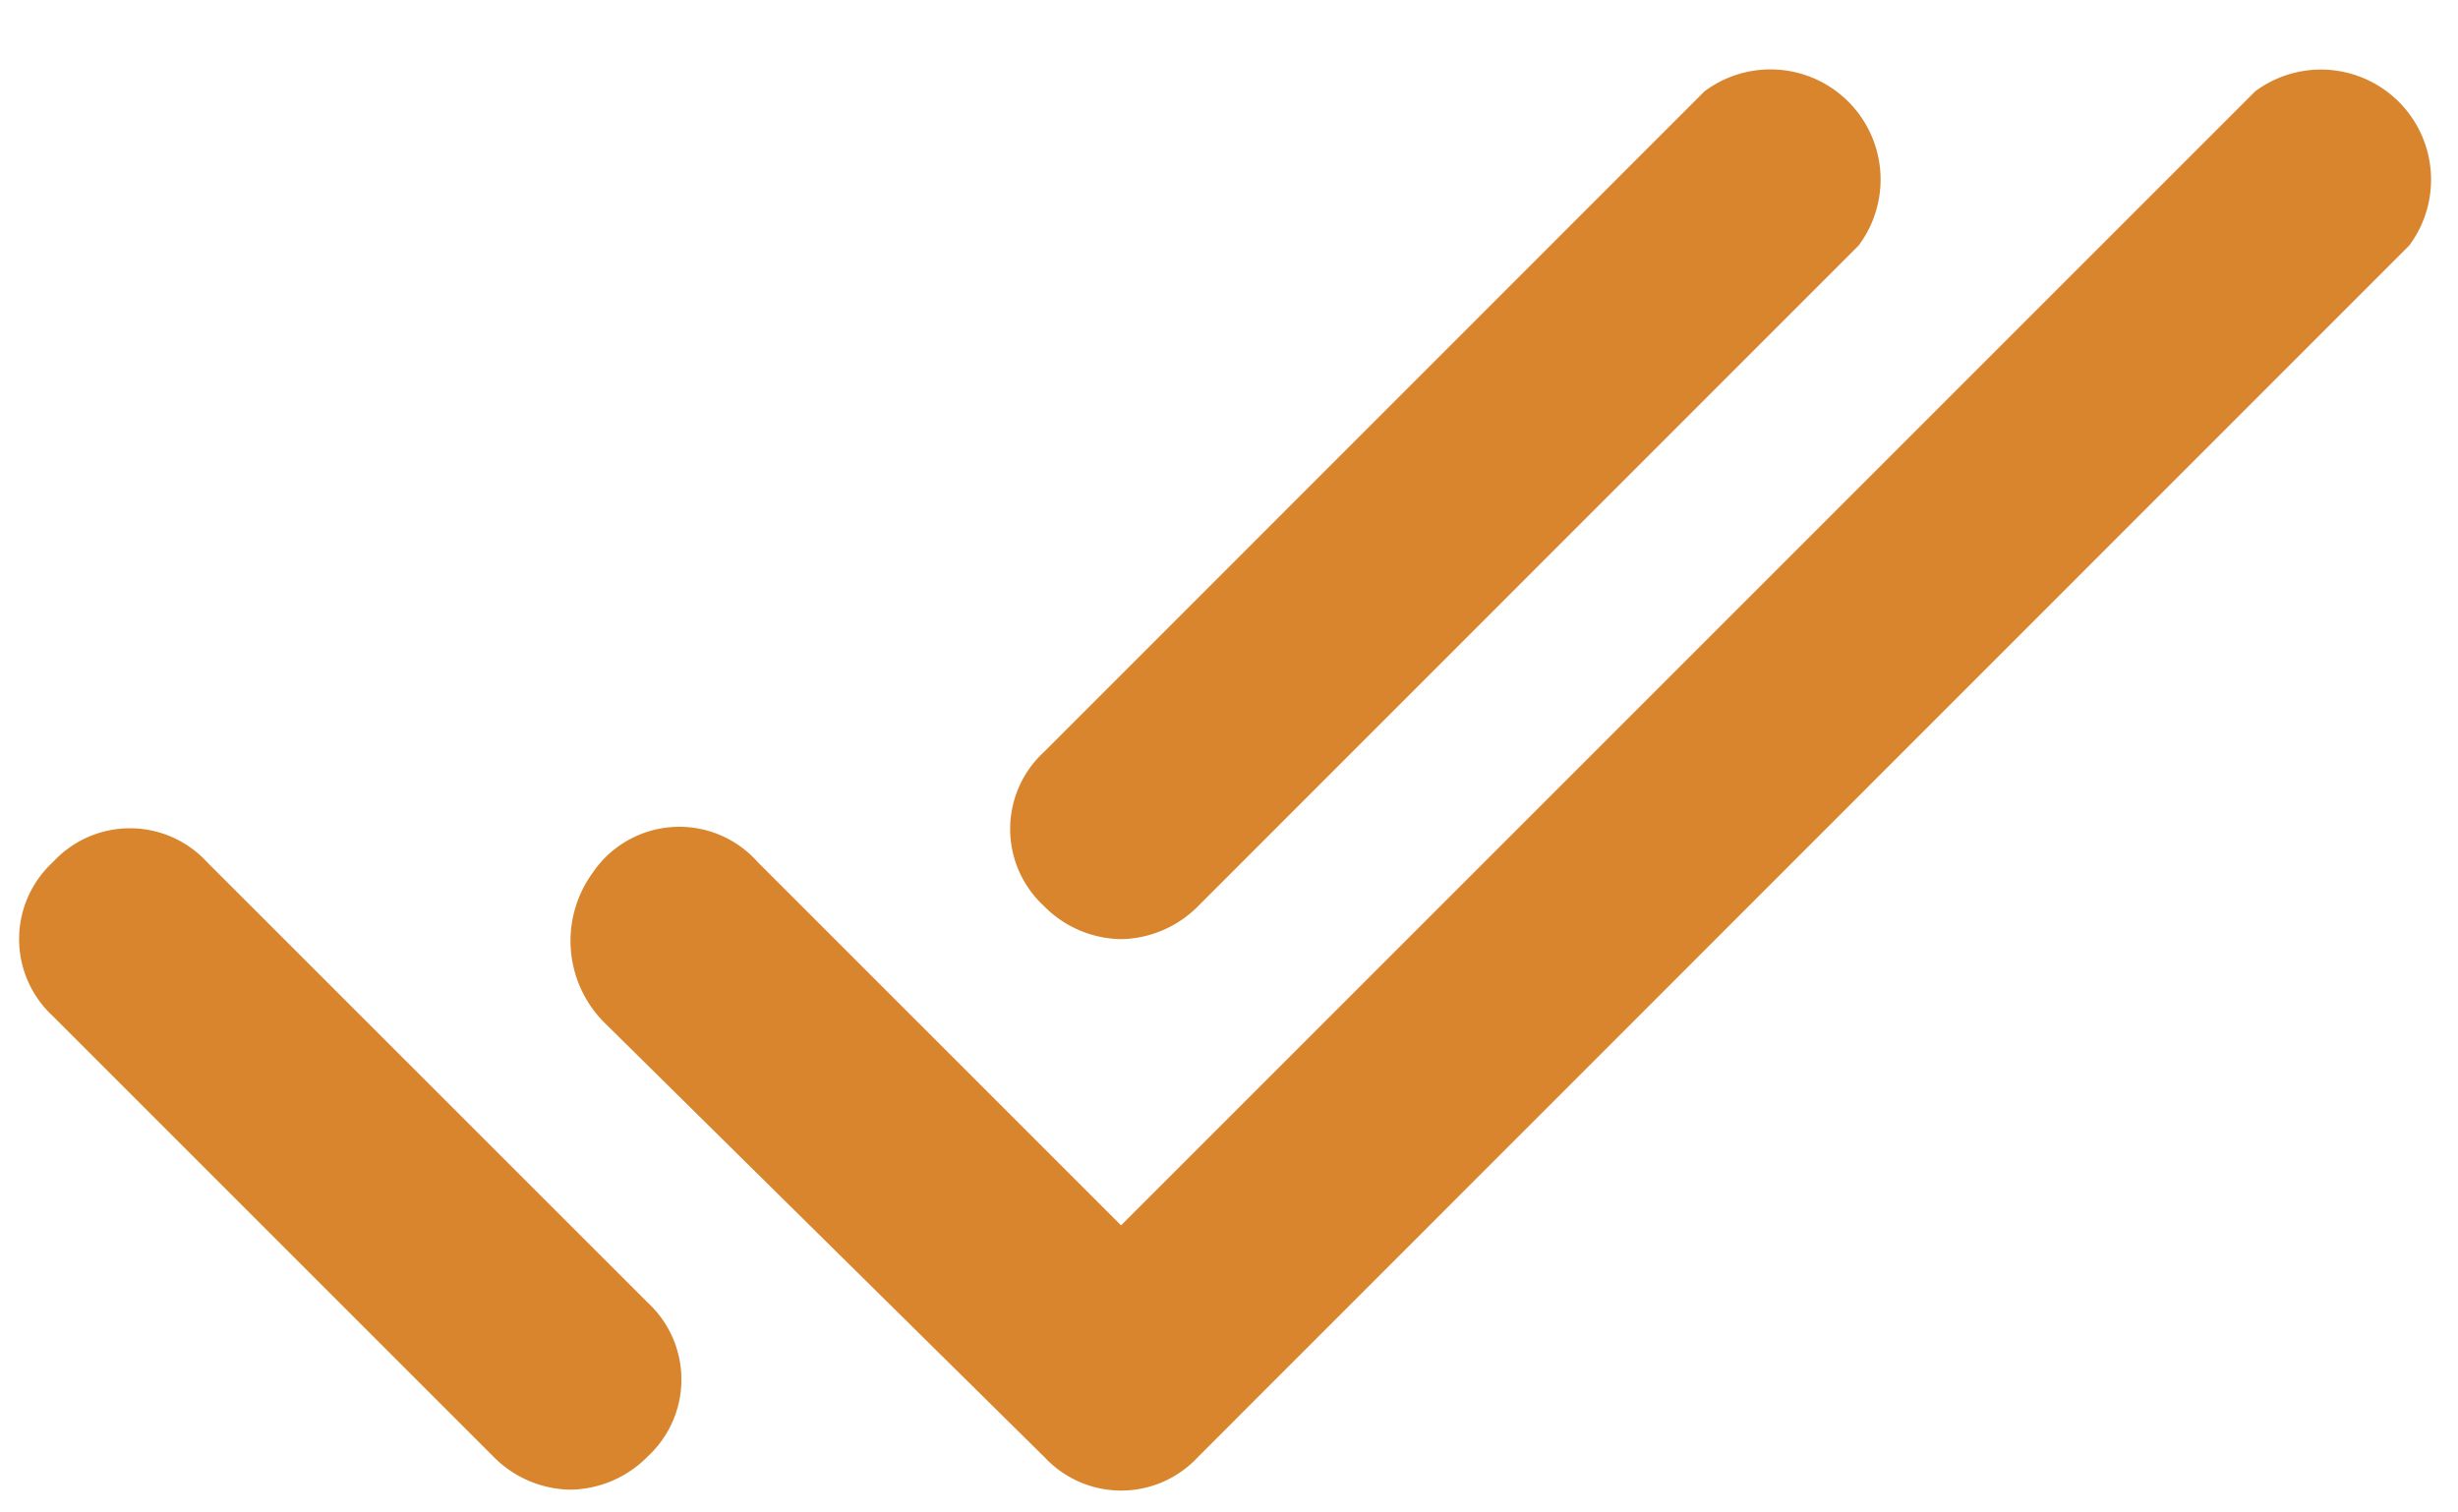
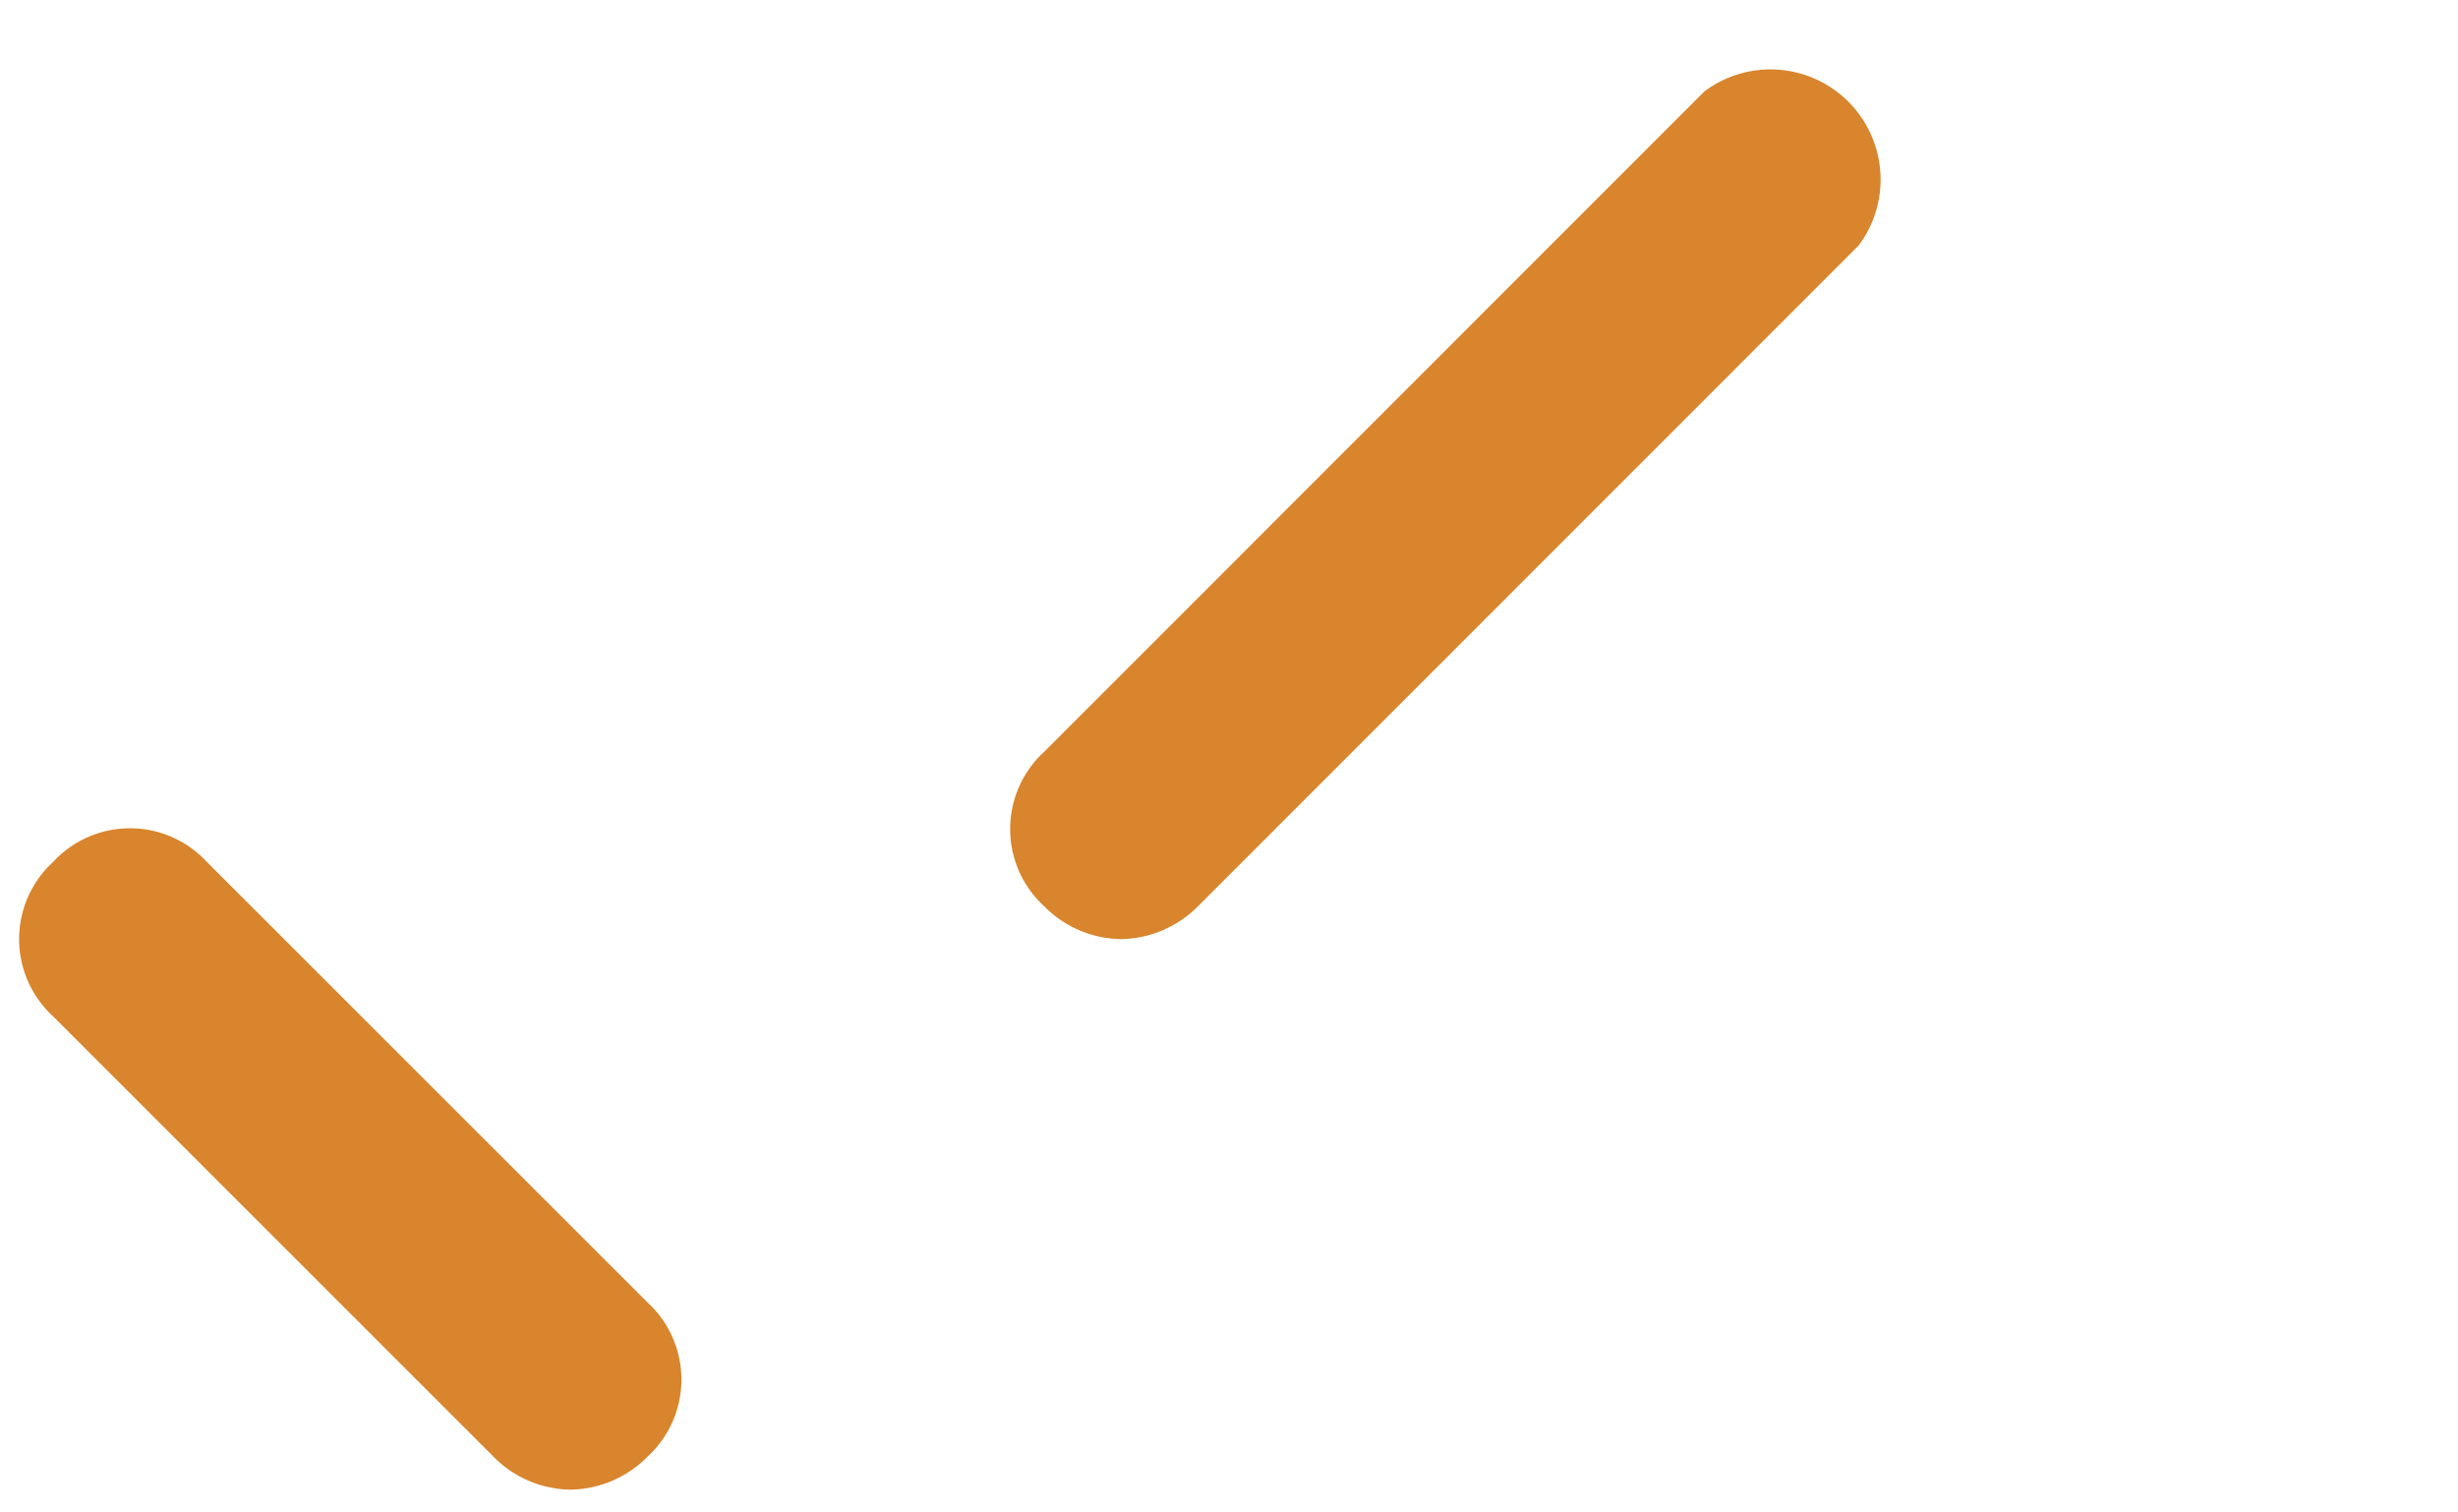
<svg xmlns="http://www.w3.org/2000/svg" width="26" height="16" viewBox="0 0 26 16">
  <g>
    <g>
      <g>
-         <path fill="#d8852d" d="M11.043 15.41l-4.66-4.602a1.223 1.223 0 0 1-.116-1.572 1.107 1.107 0 0 1 1.747-.117l3.844 3.844L23.855.966a1.165 1.165 0 0 1 1.63 1.63L12.675 15.41a1.107 1.107 0 0 1-1.631 0z" />
-       </g>
+         </g>
      <g>
        <path fill="#d8852d" d="M6.034 15.759c-.307-.005-.6-.13-.815-.35L.56 10.75a1.107 1.107 0 0 1 0-1.63 1.107 1.107 0 0 1 1.63 0l4.66 4.659a1.107 1.107 0 0 1 0 1.63c-.215.22-.508.345-.816.35z" />
      </g>
      <g>
        <path fill="#d8852d" d="M11.858 9.935c-.307-.005-.6-.13-.815-.35a1.107 1.107 0 0 1 0-1.63L18.03.966a1.165 1.165 0 0 1 1.631 1.63l-6.988 6.99c-.216.219-.509.344-.816.349z" />
      </g>
    </g>
  </g>
</svg>